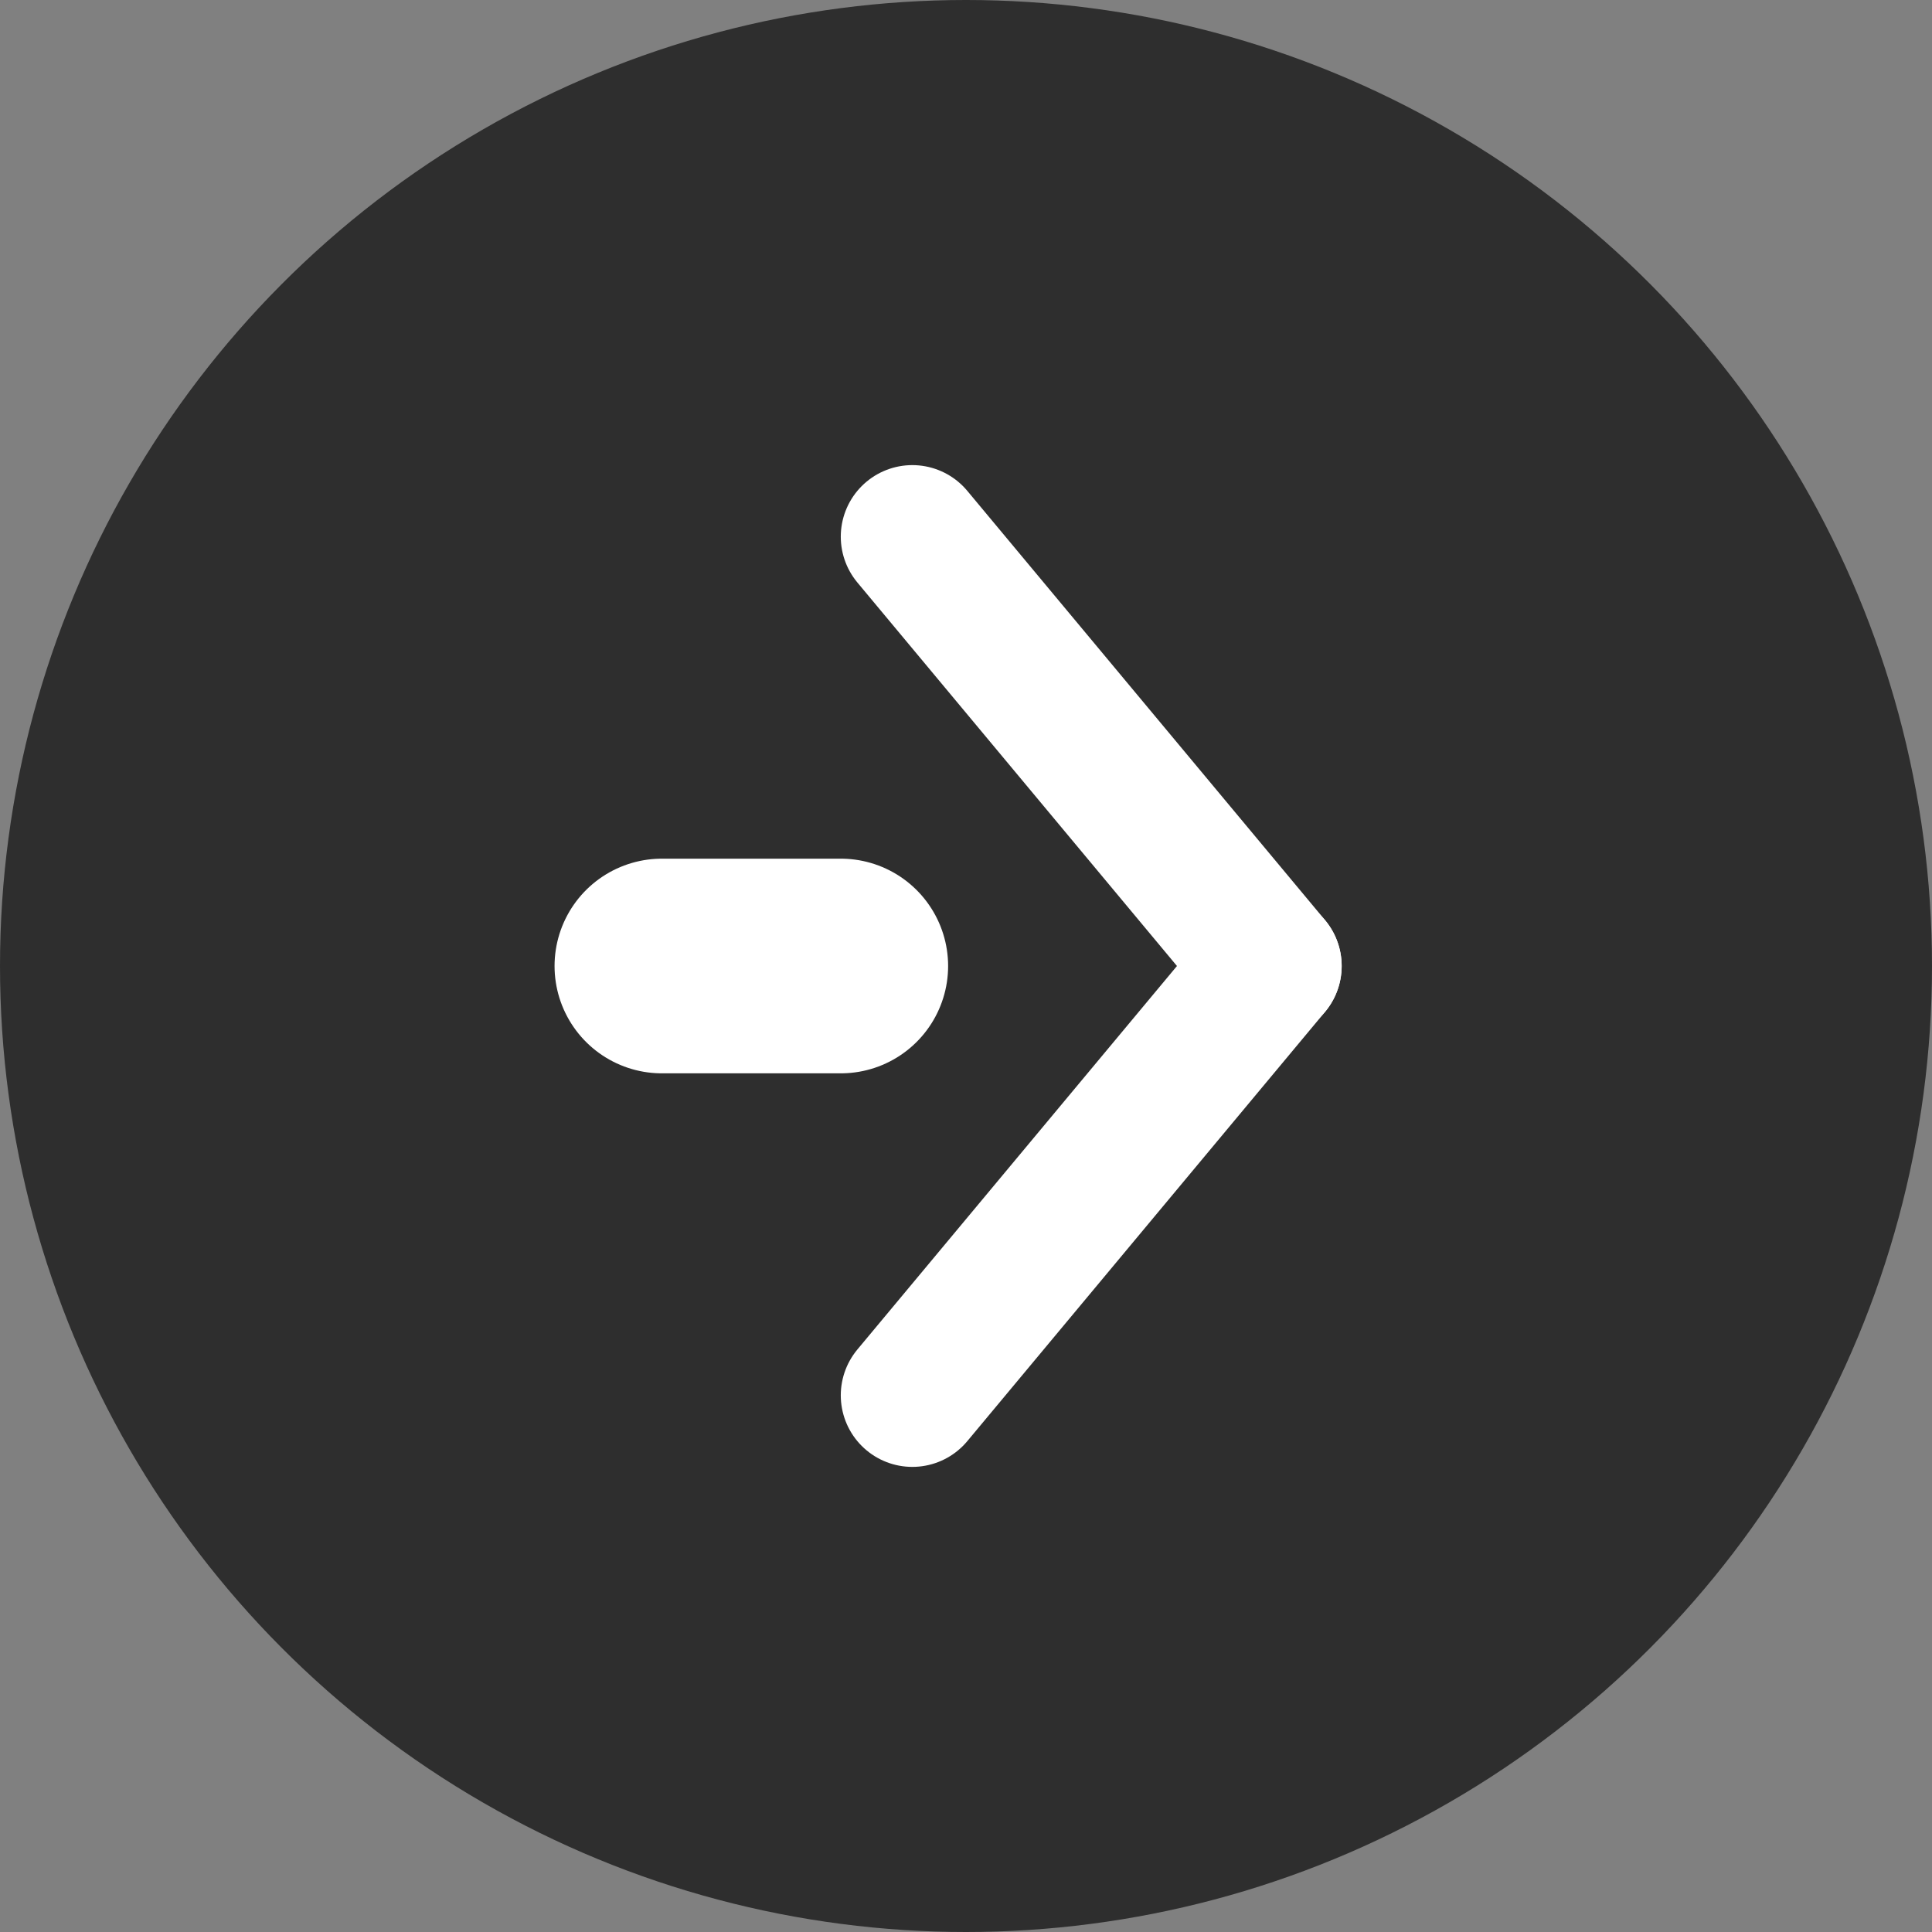
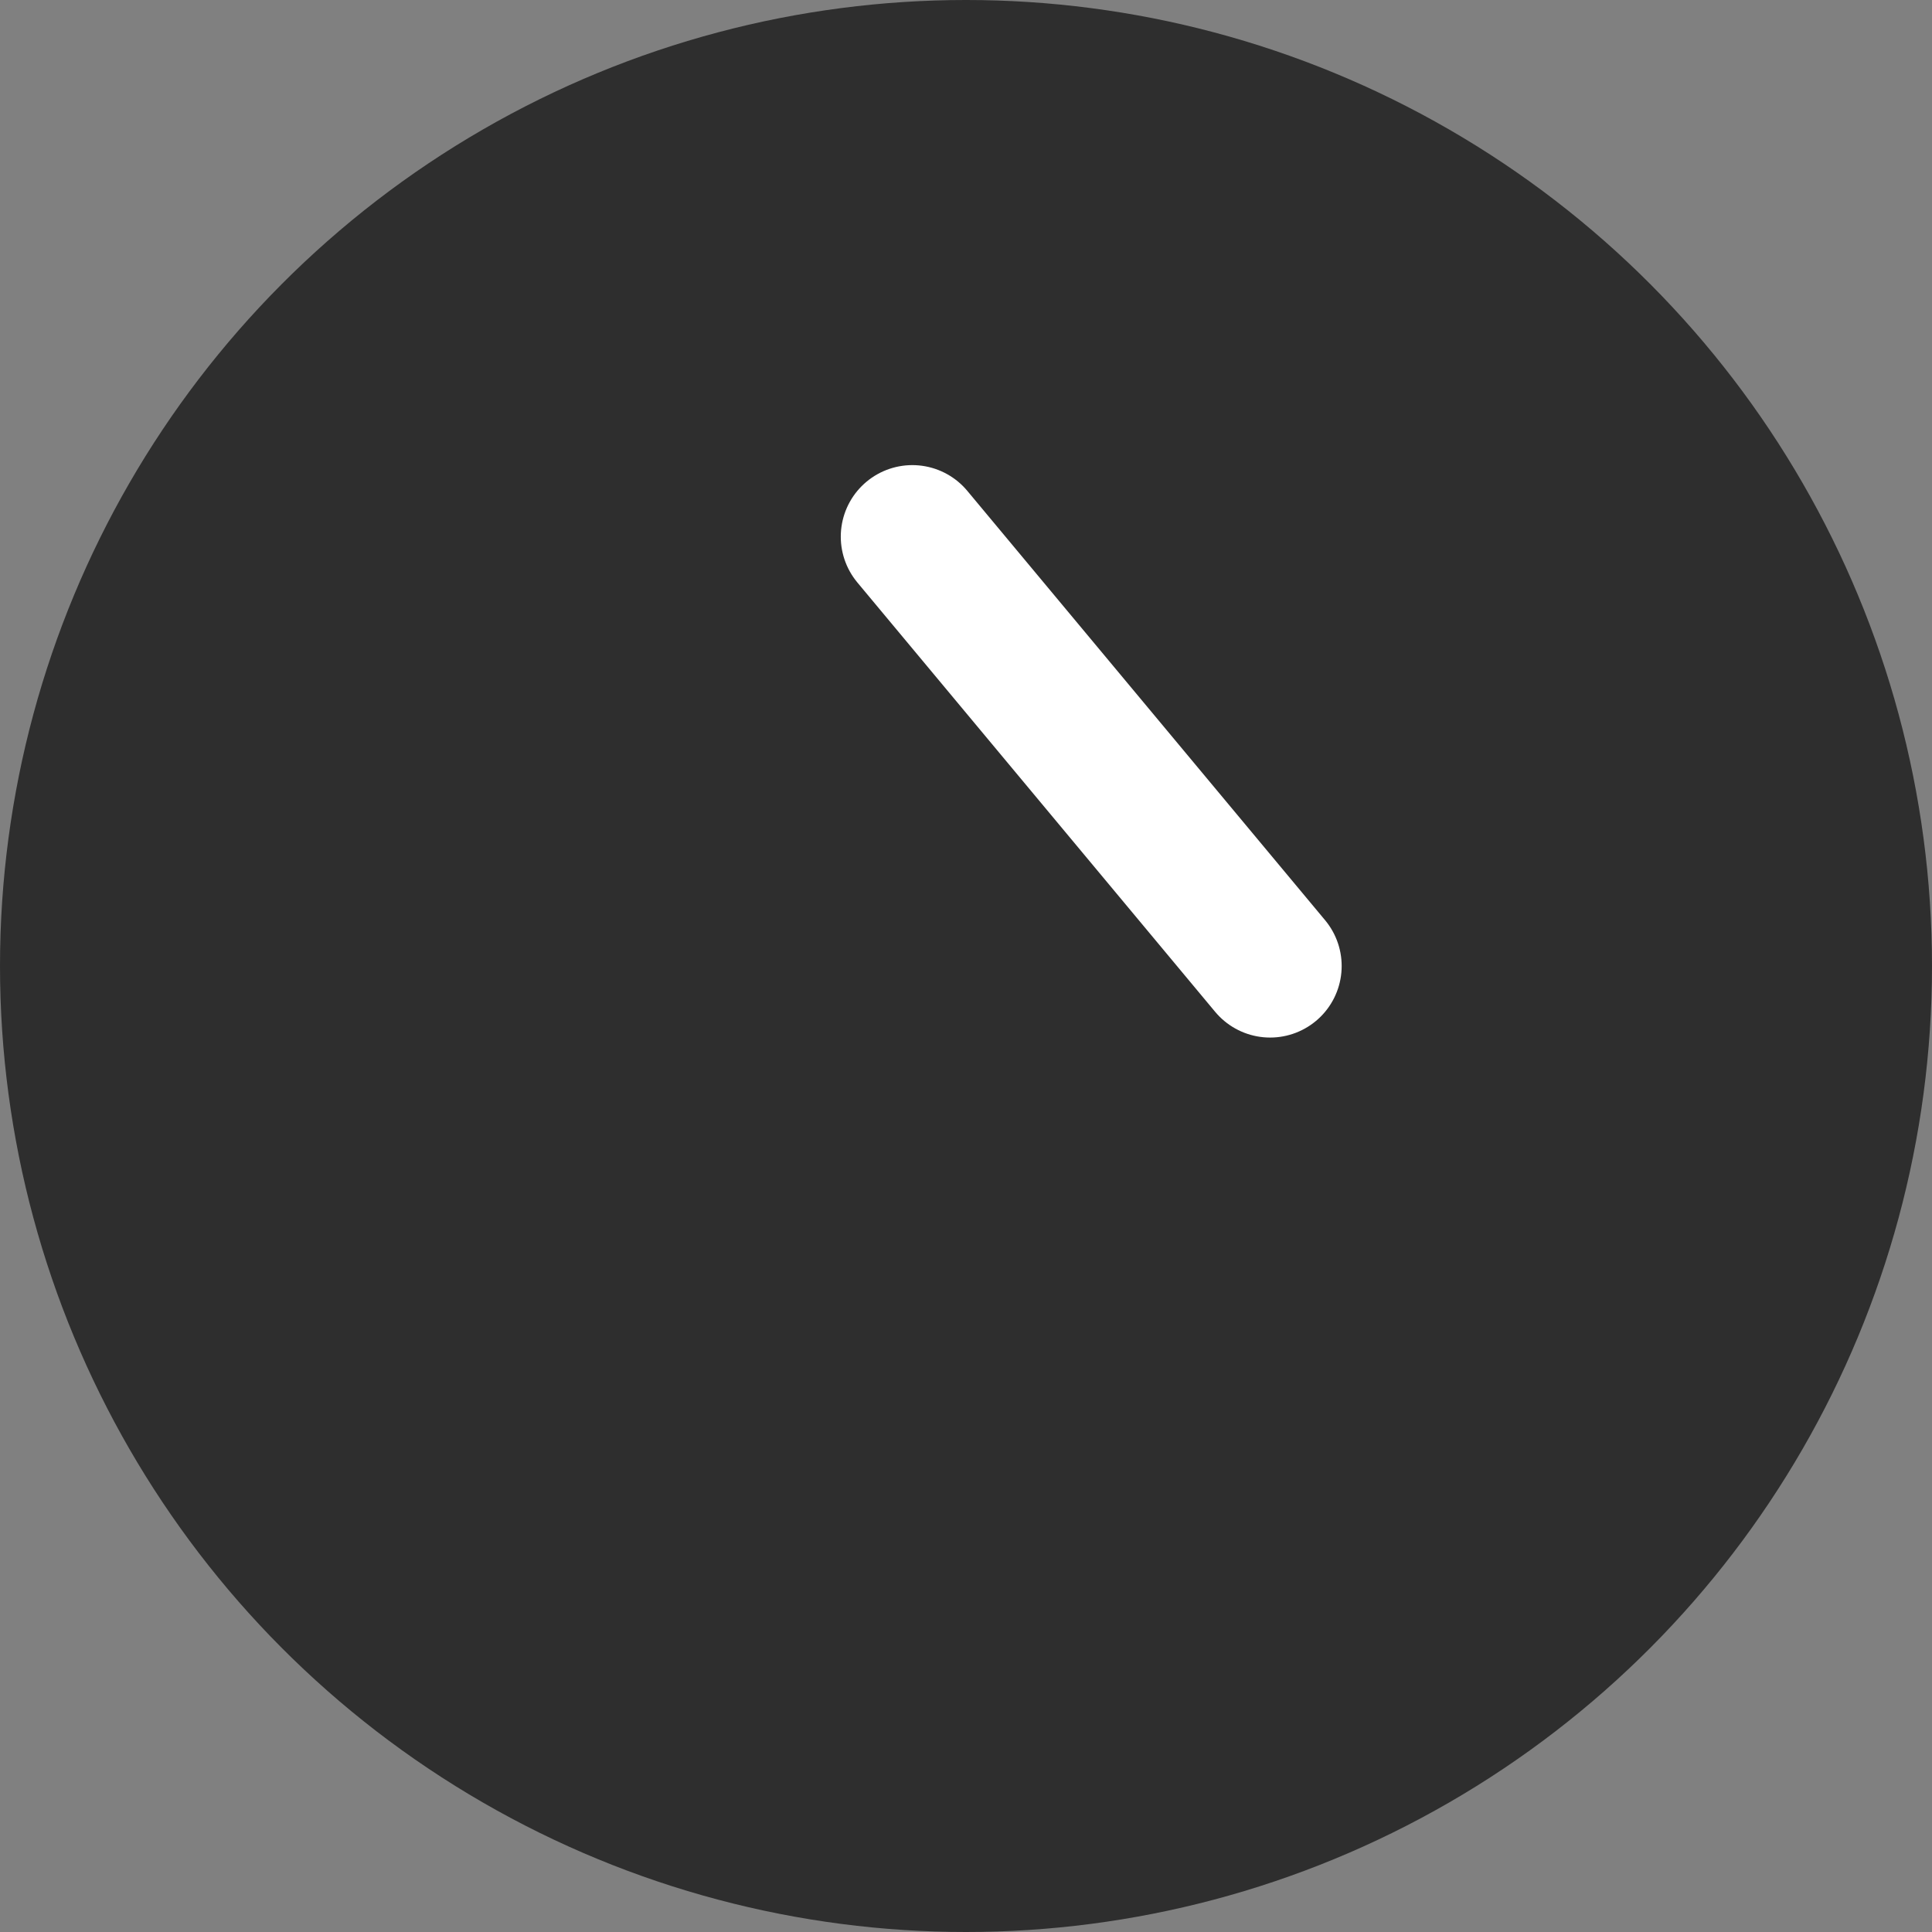
<svg xmlns="http://www.w3.org/2000/svg" width="54" height="54" viewBox="0 0 54 54">
  <rect x="0" y="0" width="54" height="54" fill="#808080" stroke="none" />
  <g id="グループ_63" data-name="グループ 63" transform="translate(-901 -2033)">
    <circle id="楕円形_4" data-name="楕円形 4" cx="27" cy="27" r="27" transform="translate(901 2033)" fill="rgba(7,7,7,0.67)" />
    <g id="グループ_58" data-name="グループ 58" transform="translate(571 -1305.5)">
      <line id="線_17" data-name="線 17" x2="10" y2="12" transform="translate(355.5 3353.5)" fill="none" stroke="#fff" stroke-linecap="round" stroke-width="4" />
-       <line id="線_18" data-name="線 18" y1="12" x2="10" transform="translate(355.5 3365.5)" fill="none" stroke="#fff" stroke-linecap="round" stroke-width="4" />
-       <line id="線_19" data-name="線 19" x2="5" transform="translate(348.5 3365.5)" fill="none" stroke="#fff" stroke-linecap="round" stroke-width="6" />
    </g>
  </g>
</svg>